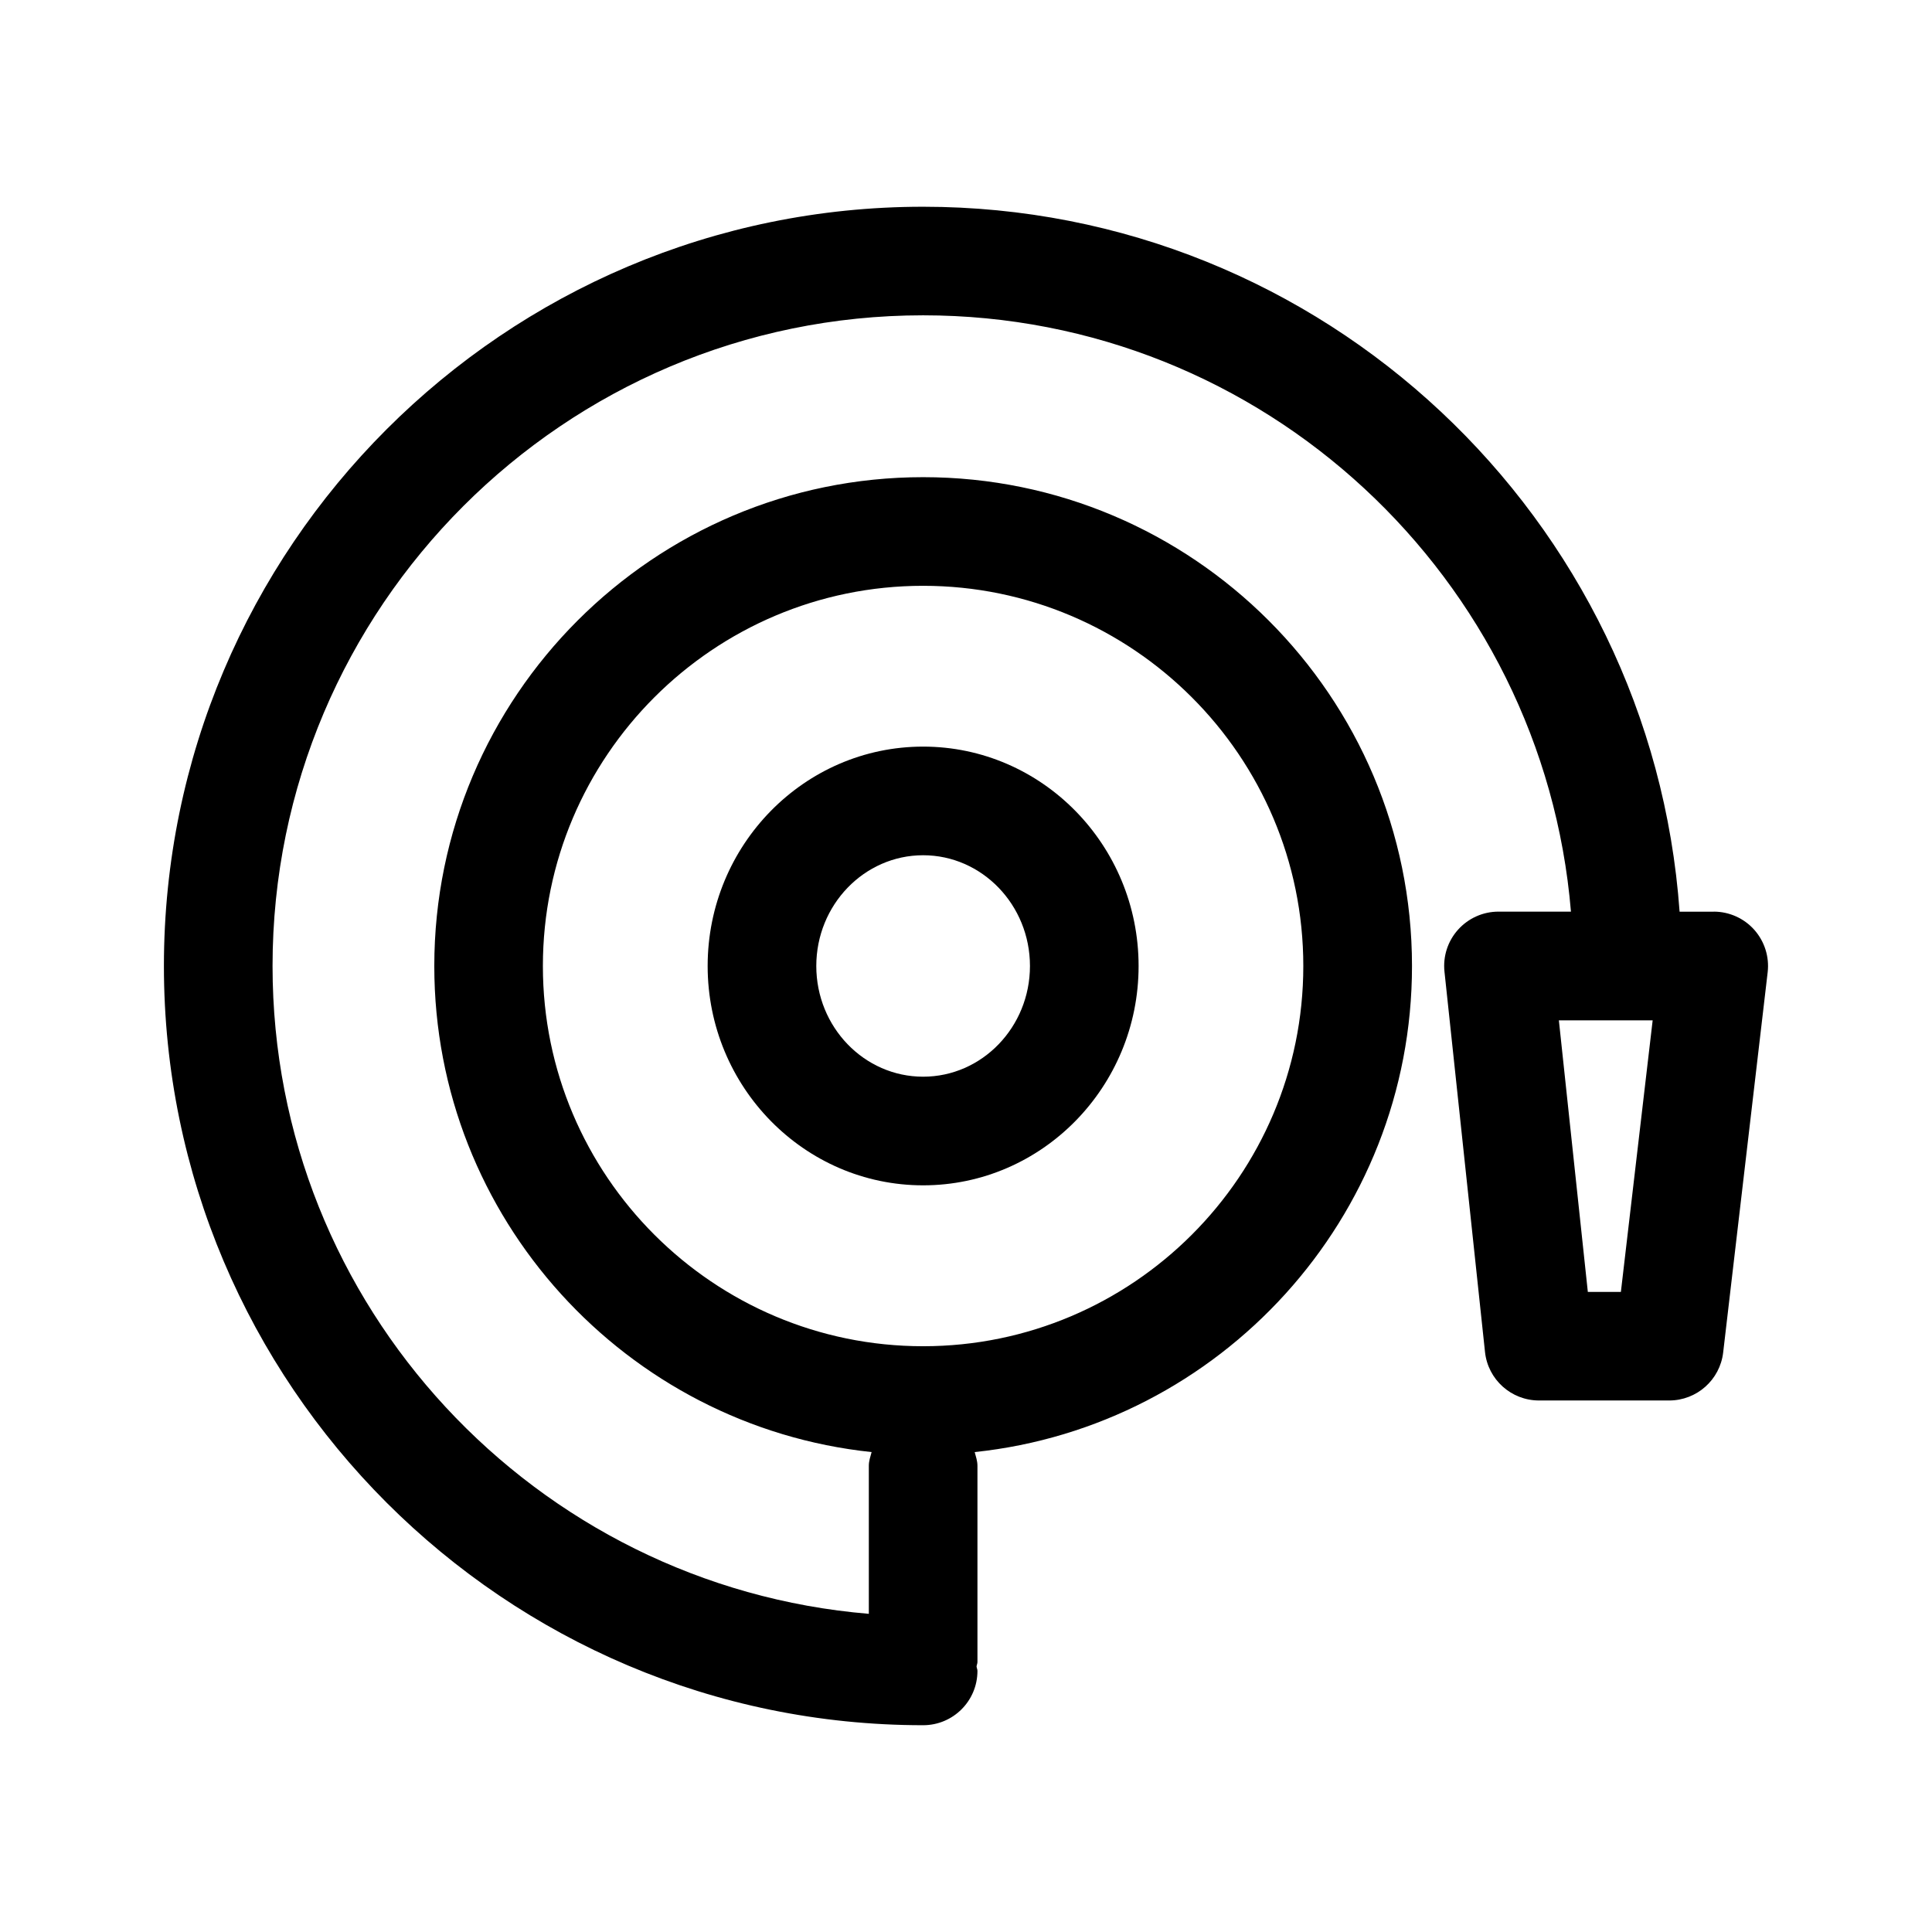
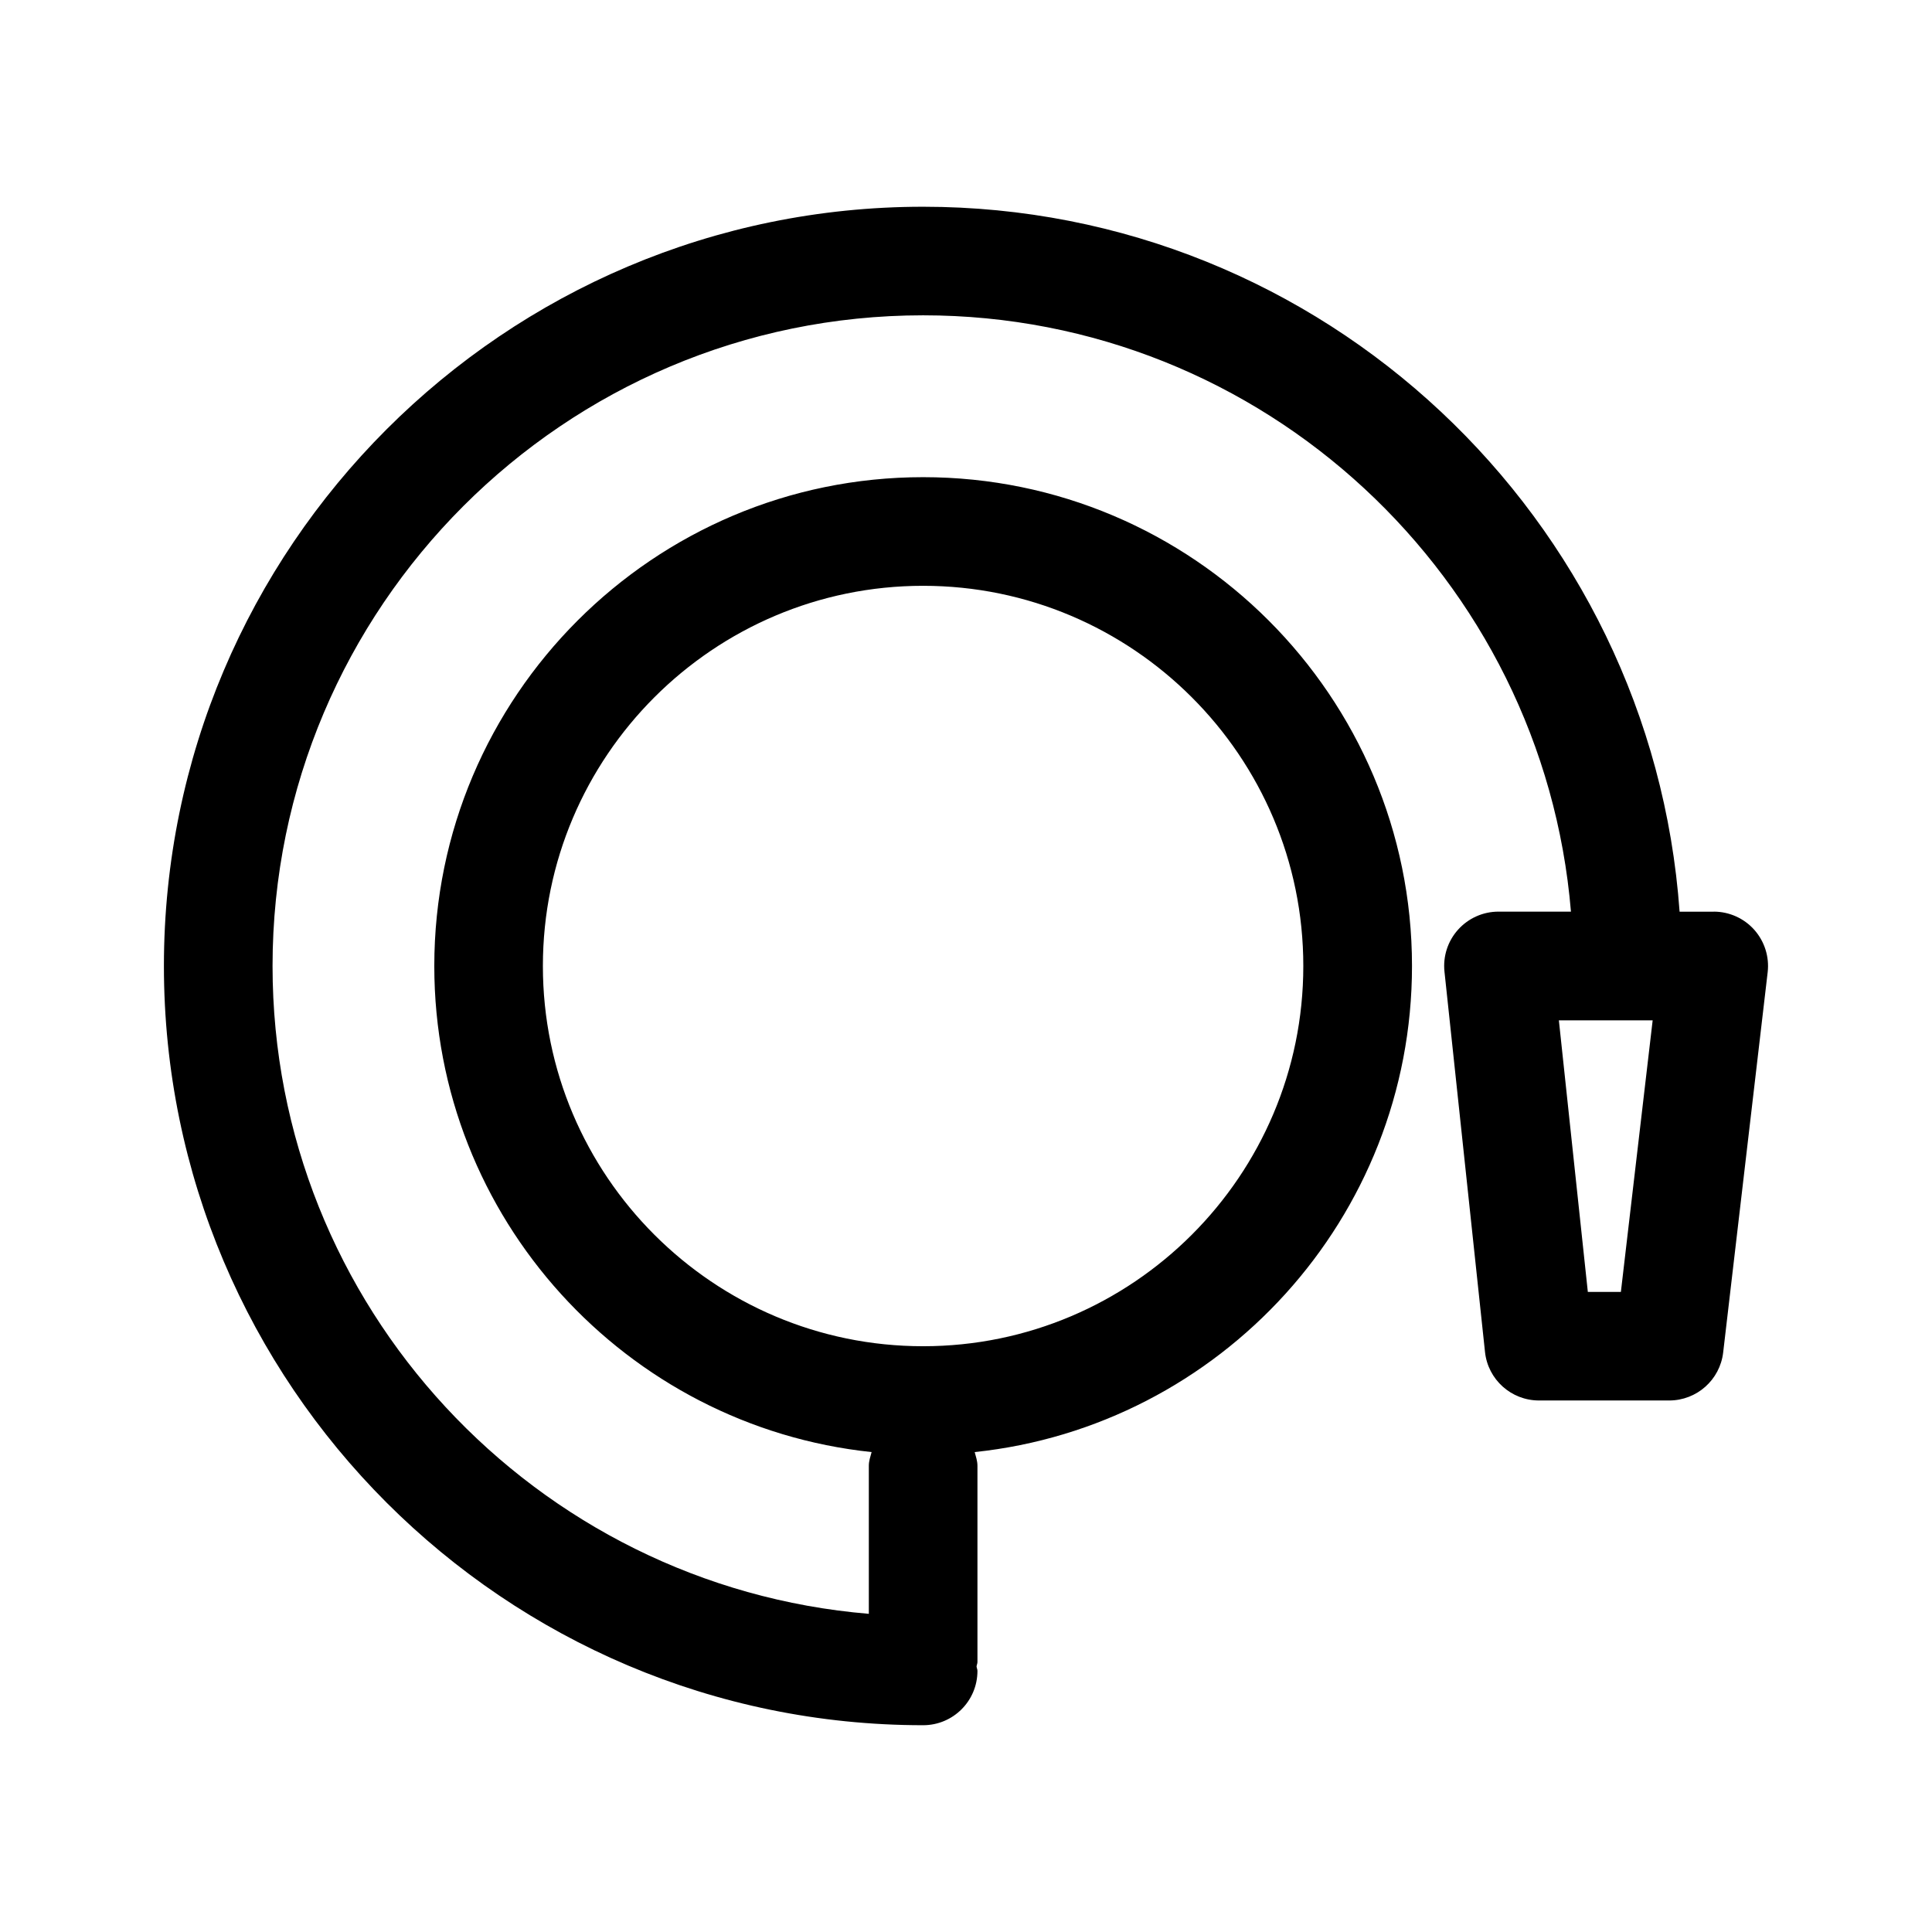
<svg xmlns="http://www.w3.org/2000/svg" fill="#000000" width="800px" height="800px" version="1.1" viewBox="144 144 512 512">
  <g>
-     <path d="m445.74 400c0-32.062-25.613-58.141-57.102-58.141s-57.102 26.074-57.102 58.141c0 32.051 25.613 58.125 57.102 58.125 31.488 0.004 57.102-26.074 57.102-58.125zm-85.414 0c0-16.18 12.691-29.352 28.312-29.352 15.617 0 28.312 13.172 28.312 29.352 0 16.18-12.691 29.336-28.312 29.336-15.617 0.004-28.312-13.156-28.312-29.336z" />
    <path d="m598.16 385.61h-9.051c-7.434-104.23-94.391-186.82-200.47-186.82-110.94 0-201.2 90.262-201.2 201.21 0 110.94 90.262 201.2 201.2 201.2 7.957 0 14.395-6.438 14.395-14.395 0-0.414-0.203-0.766-0.234-1.172 0.031-0.406 0.234-0.758 0.234-1.172v-52.012c0-1.289-0.414-2.445-0.73-3.633 65.035-6.848 115.89-61.988 115.89-128.81 0-71.438-58.113-129.55-129.55-129.55s-129.55 58.113-129.55 129.55c0 66.824 50.852 121.96 115.89 128.81-0.316 1.188-0.734 2.344-0.734 3.633v39.234c-88.34-7.359-158.02-81.477-158.02-171.69 0-95.07 77.344-172.43 172.41-172.43 90.211 0 164.33 69.688 171.68 158.03h-19.203c-4.078 0-7.969 1.73-10.699 4.766-2.742 3.035-4.051 7.098-3.613 11.16l10.738 100.76c0.773 7.309 6.945 12.863 14.309 12.863h34.512c7.297 0 13.453-5.469 14.297-12.723l11.793-100.76c0.477-4.078-0.816-8.168-3.543-11.246-2.727-3.062-6.644-4.82-10.75-4.82zm-310.29 14.395c0-55.555 45.207-100.76 100.76-100.76s100.76 45.207 100.76 100.76c0 55.555-45.207 100.76-100.76 100.76-55.555 0.004-100.76-45.207-100.76-100.76zm285.68 86.371h-8.758l-7.676-71.973h24.855z" />
  </g>
</svg>